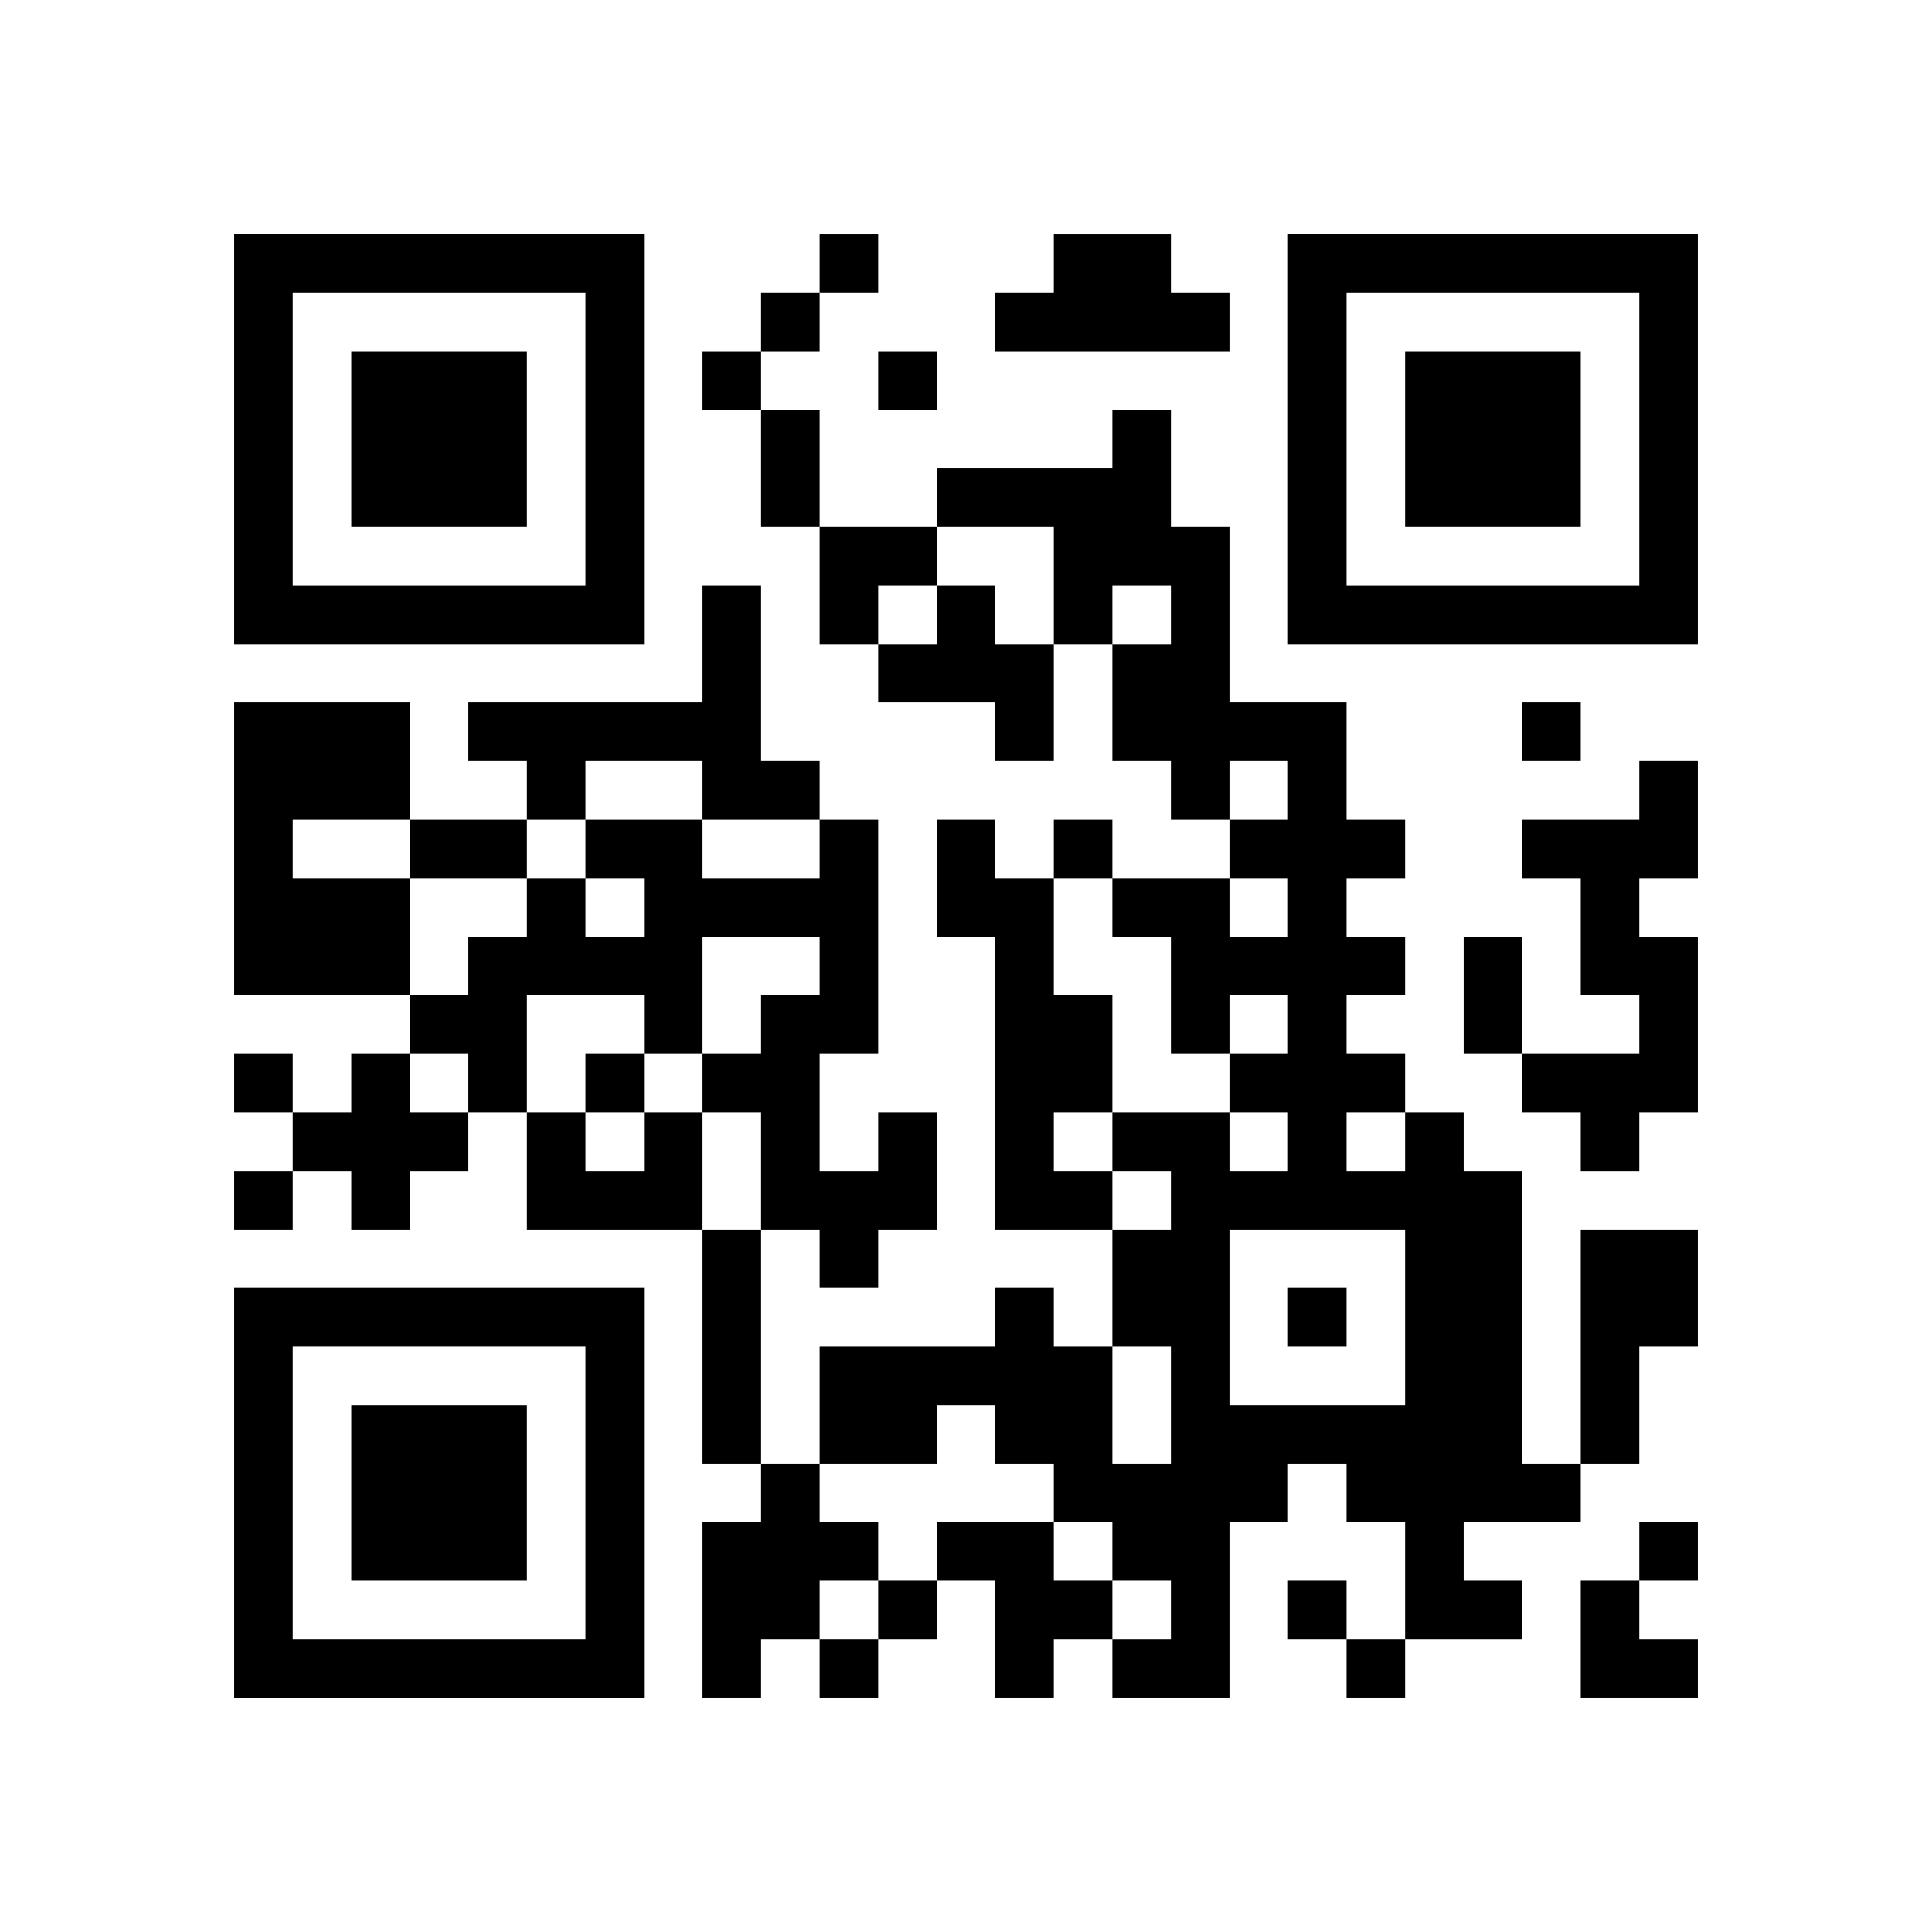
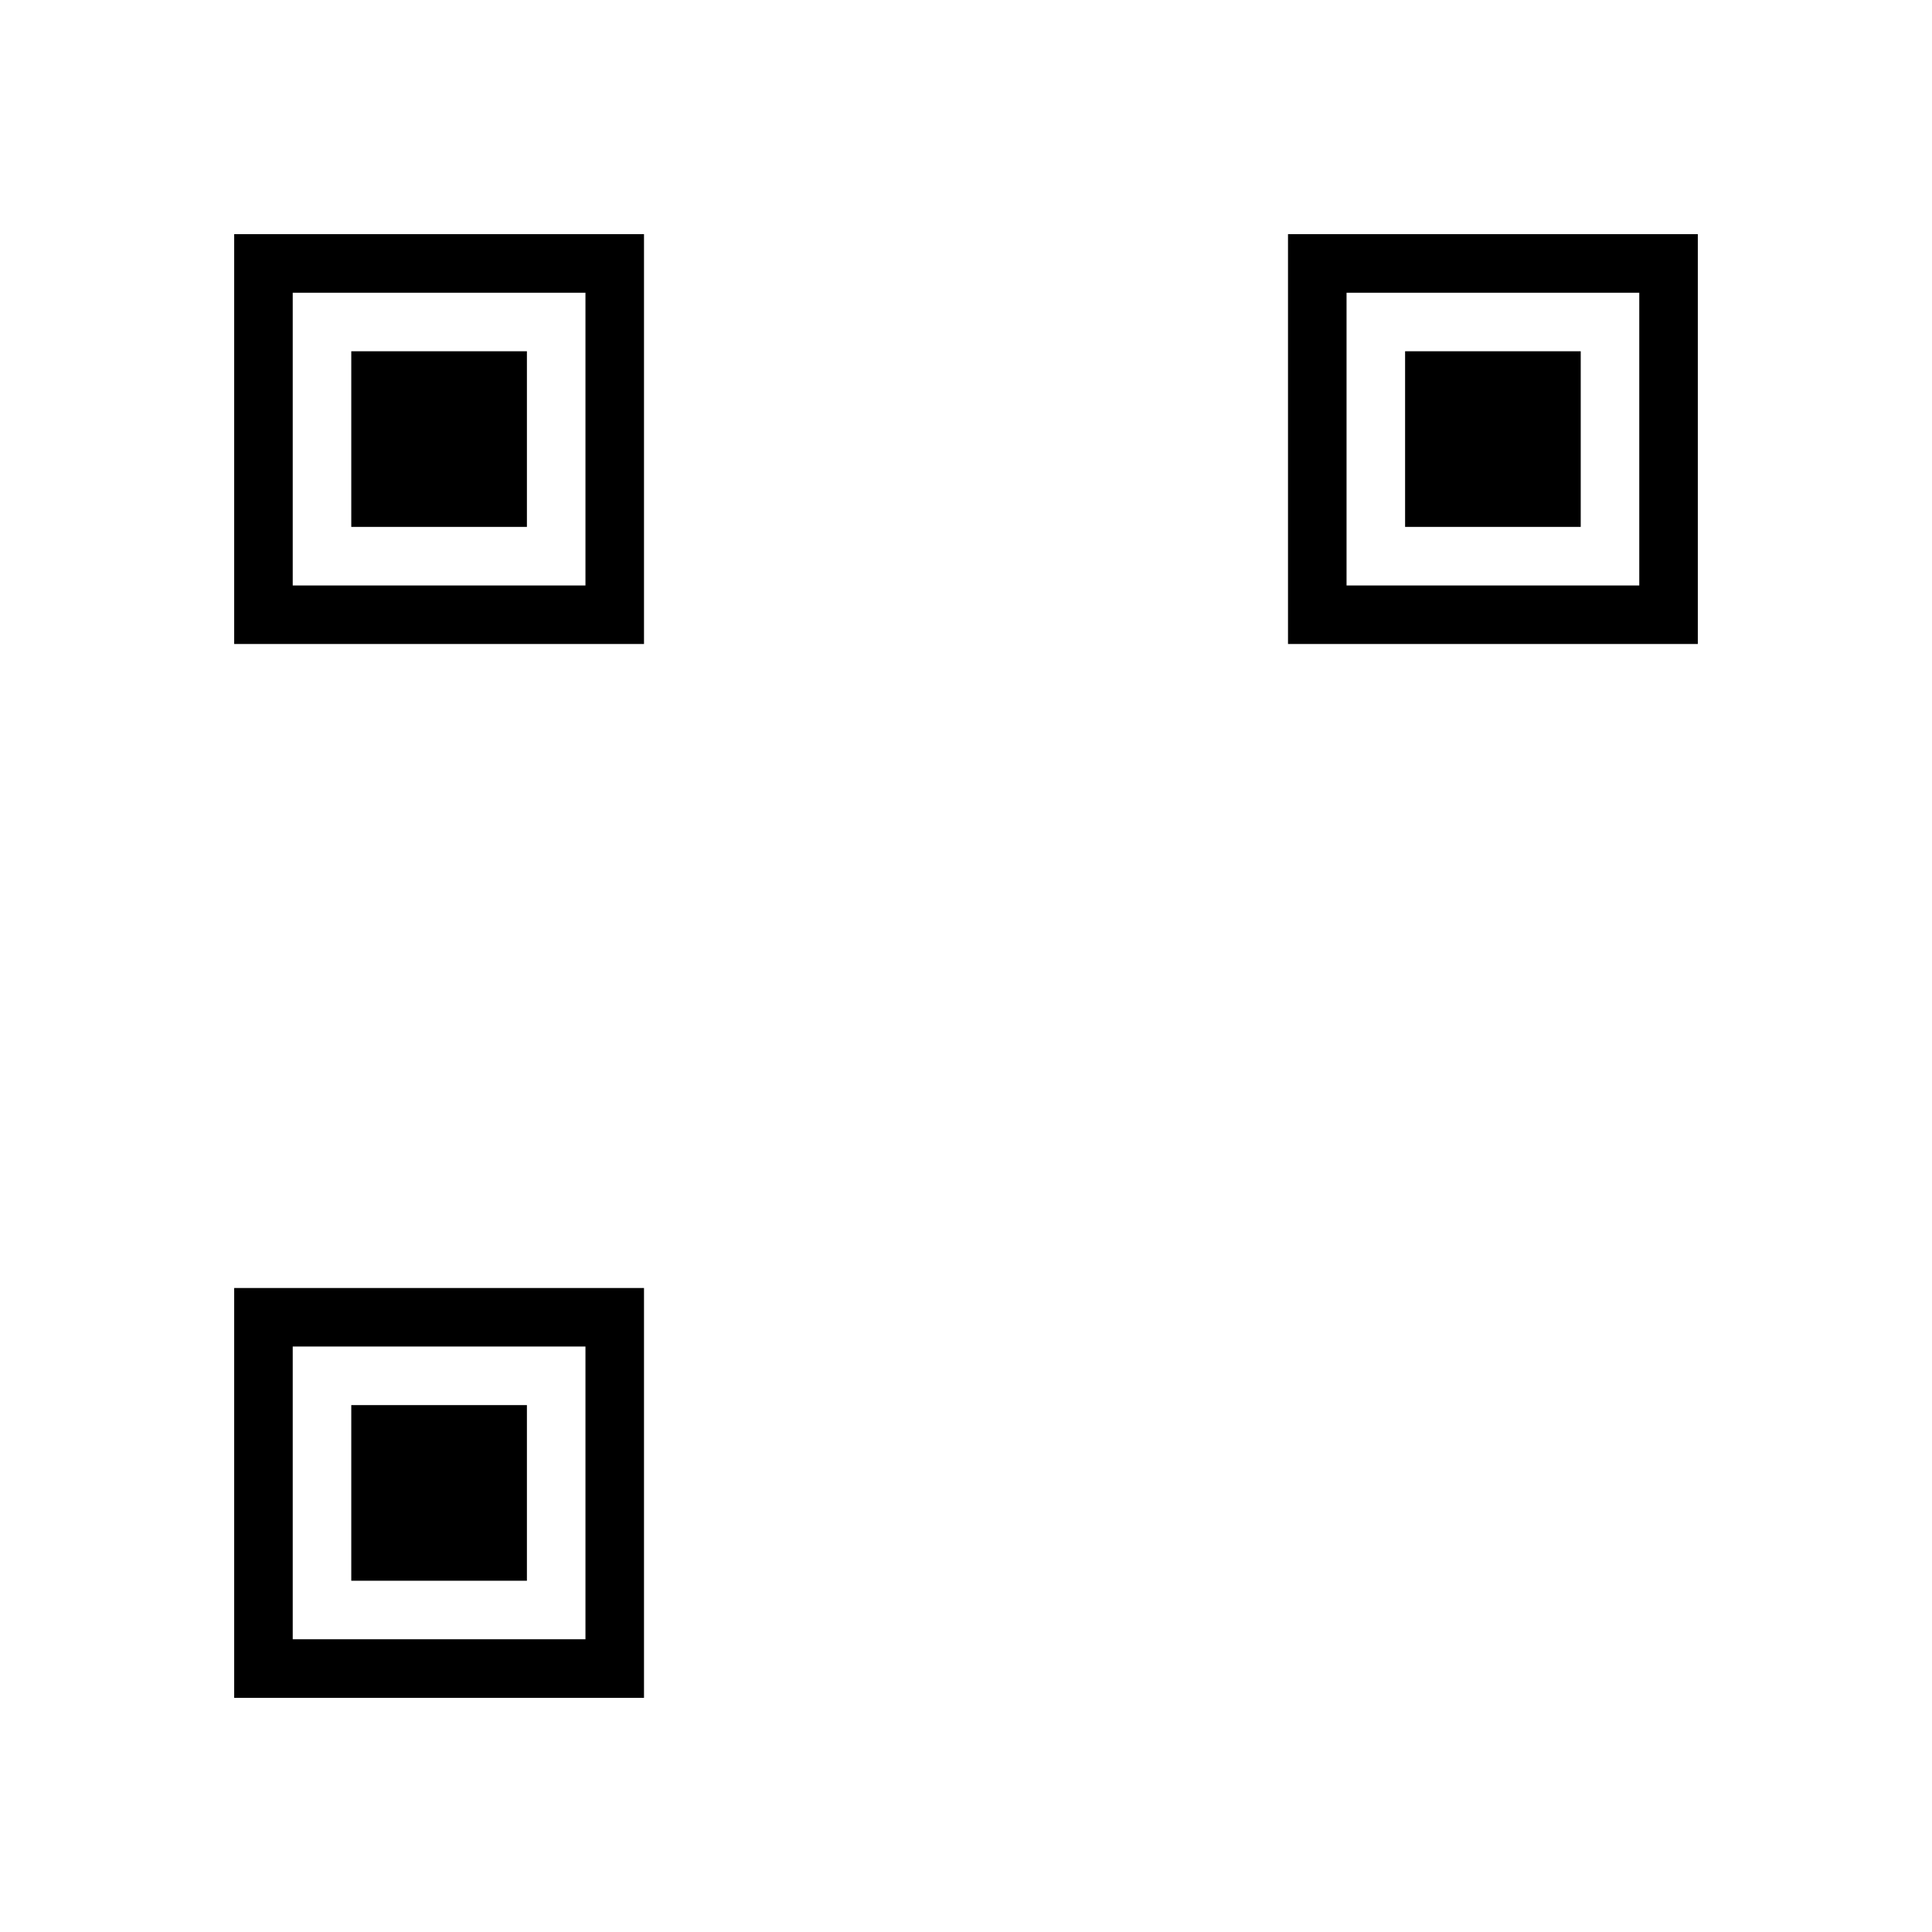
<svg xmlns="http://www.w3.org/2000/svg" xmlns:xlink="http://www.w3.org/1999/xlink" version="1.1" id="Layer_1" x="0px" y="0px" viewBox="-4 -4 33 33" width="132" height="132" style="enable-background:new 0 0 550 550;" xml:space="preserve">
  <symbol id="tracker">
    <path d="m 0 7 0 7 7 0 0 -7 -7 0 z m 1 1 5 0 0 5 -5 0 0 -5 z m 1 1 0 3 3 0 0 -3 -3 0 z" style="fill:#000000;stroke:none" />
  </symbol>
  <use x="0" y="-7" xlink:href="#tracker" />
  <use x="0" y="11" xlink:href="#tracker" />
  <use x="18" y="-7" xlink:href="#tracker" />
-   <path d="M14,0 h2v1h1v1h-4v-1h1v-1 M8,6 h1v3h1v1h-2v-1h-2v1h-1v-1h-1v-1h4v-2 M12,6 h1v1h1v2h-1v-1h-2v-1h1v-1 M0,8 h3v2h-2v1h2v2h-3v-5 M24,9 h1v2h-1v1h1v3h-1v1h-1v-1h-1v-1h2v-1h-1v-2h-1v-1h2v-1 M12,10 h1v1h1v2h1v2h-1v1h1v1h-2v-5h-1v-2 M2,14 h1v1h1v1h-1v1h-1v-1h-1v-1h1v-1 M7,15 h1v2h-3v-2h1v1h1v-1 M11,15 h1v2h-1v1h-1v-1h-1v-2h-1v-1h1v-1h1v-1h-2v2h-1v-1h-2v2h-1v-1h-1v-1h1v-1h1v-1h1v1h1v-1h-1v-1h2v1h2v-1h1v4h-1v2h1v-1 M20,15 h1v1h1v5h1v1h-2v1h1v1h-2v-2h-1v-1h-1v1h-1v3h-2v-1h1v-1h-1v-1h-1v-1h-1v-1h-1v1h-2v-2h3v-1h1v1h1v2h1v-2h-1v-2h1v-1h-1v-1h2v1h1v-1h-1v-1h1v-1h-1v1h-1v-2h-1v-1h2v1h1v-1h-1v-1h1v-1h-1v1h-1v-1h-1v-2h1v-1h-1v1h-1v-2h-2v-1h3v-1h1v2h1v3h2v2h1v1h-1v1h1v1h-1v1h1v1 M19,15 v1h1v-1h-1 M17,17 v3h3v-3h-3 M8,17 h1v4h-1v-4 M23,17 h2v2h-1v2h-1v-4 M9,21 h1v1h1v1h-1v1h-1v1h-1v-3h1v-1 M12,22 h2v1h1v1h-1v1h-1v-2h-1v-1 M10,0 v1h1v-1h-1 M9,1 v1h1v-1h-1 M8,2 v1h1v-1h-1 M11,2 v1h1v-1h-1 M22,8 v1h1v-1h-1 M14,10 v1h1v-1h-1 M0,14 v1h1v-1h-1 M6,14 v1h1v-1h-1 M0,16 v1h1v-1h-1 M18,18 v1h1v-1h-1 M24,22 v1h1v-1h-1 M11,23 v1h1v-1h-1 M18,23 v1h1v-1h-1 M10,24 v1h1v-1h-1 M19,24 v1h1v-1h-1 M9,3 h1v2h-1v-2 M3,10 h2v1h-2v-1 M21,12 h1v2h-1v-2 M10,5 h2v1h-1v1h-1z M23,23 h1v1h1v1h-2z" style="fill:#000000;stroke:none" />
</svg>